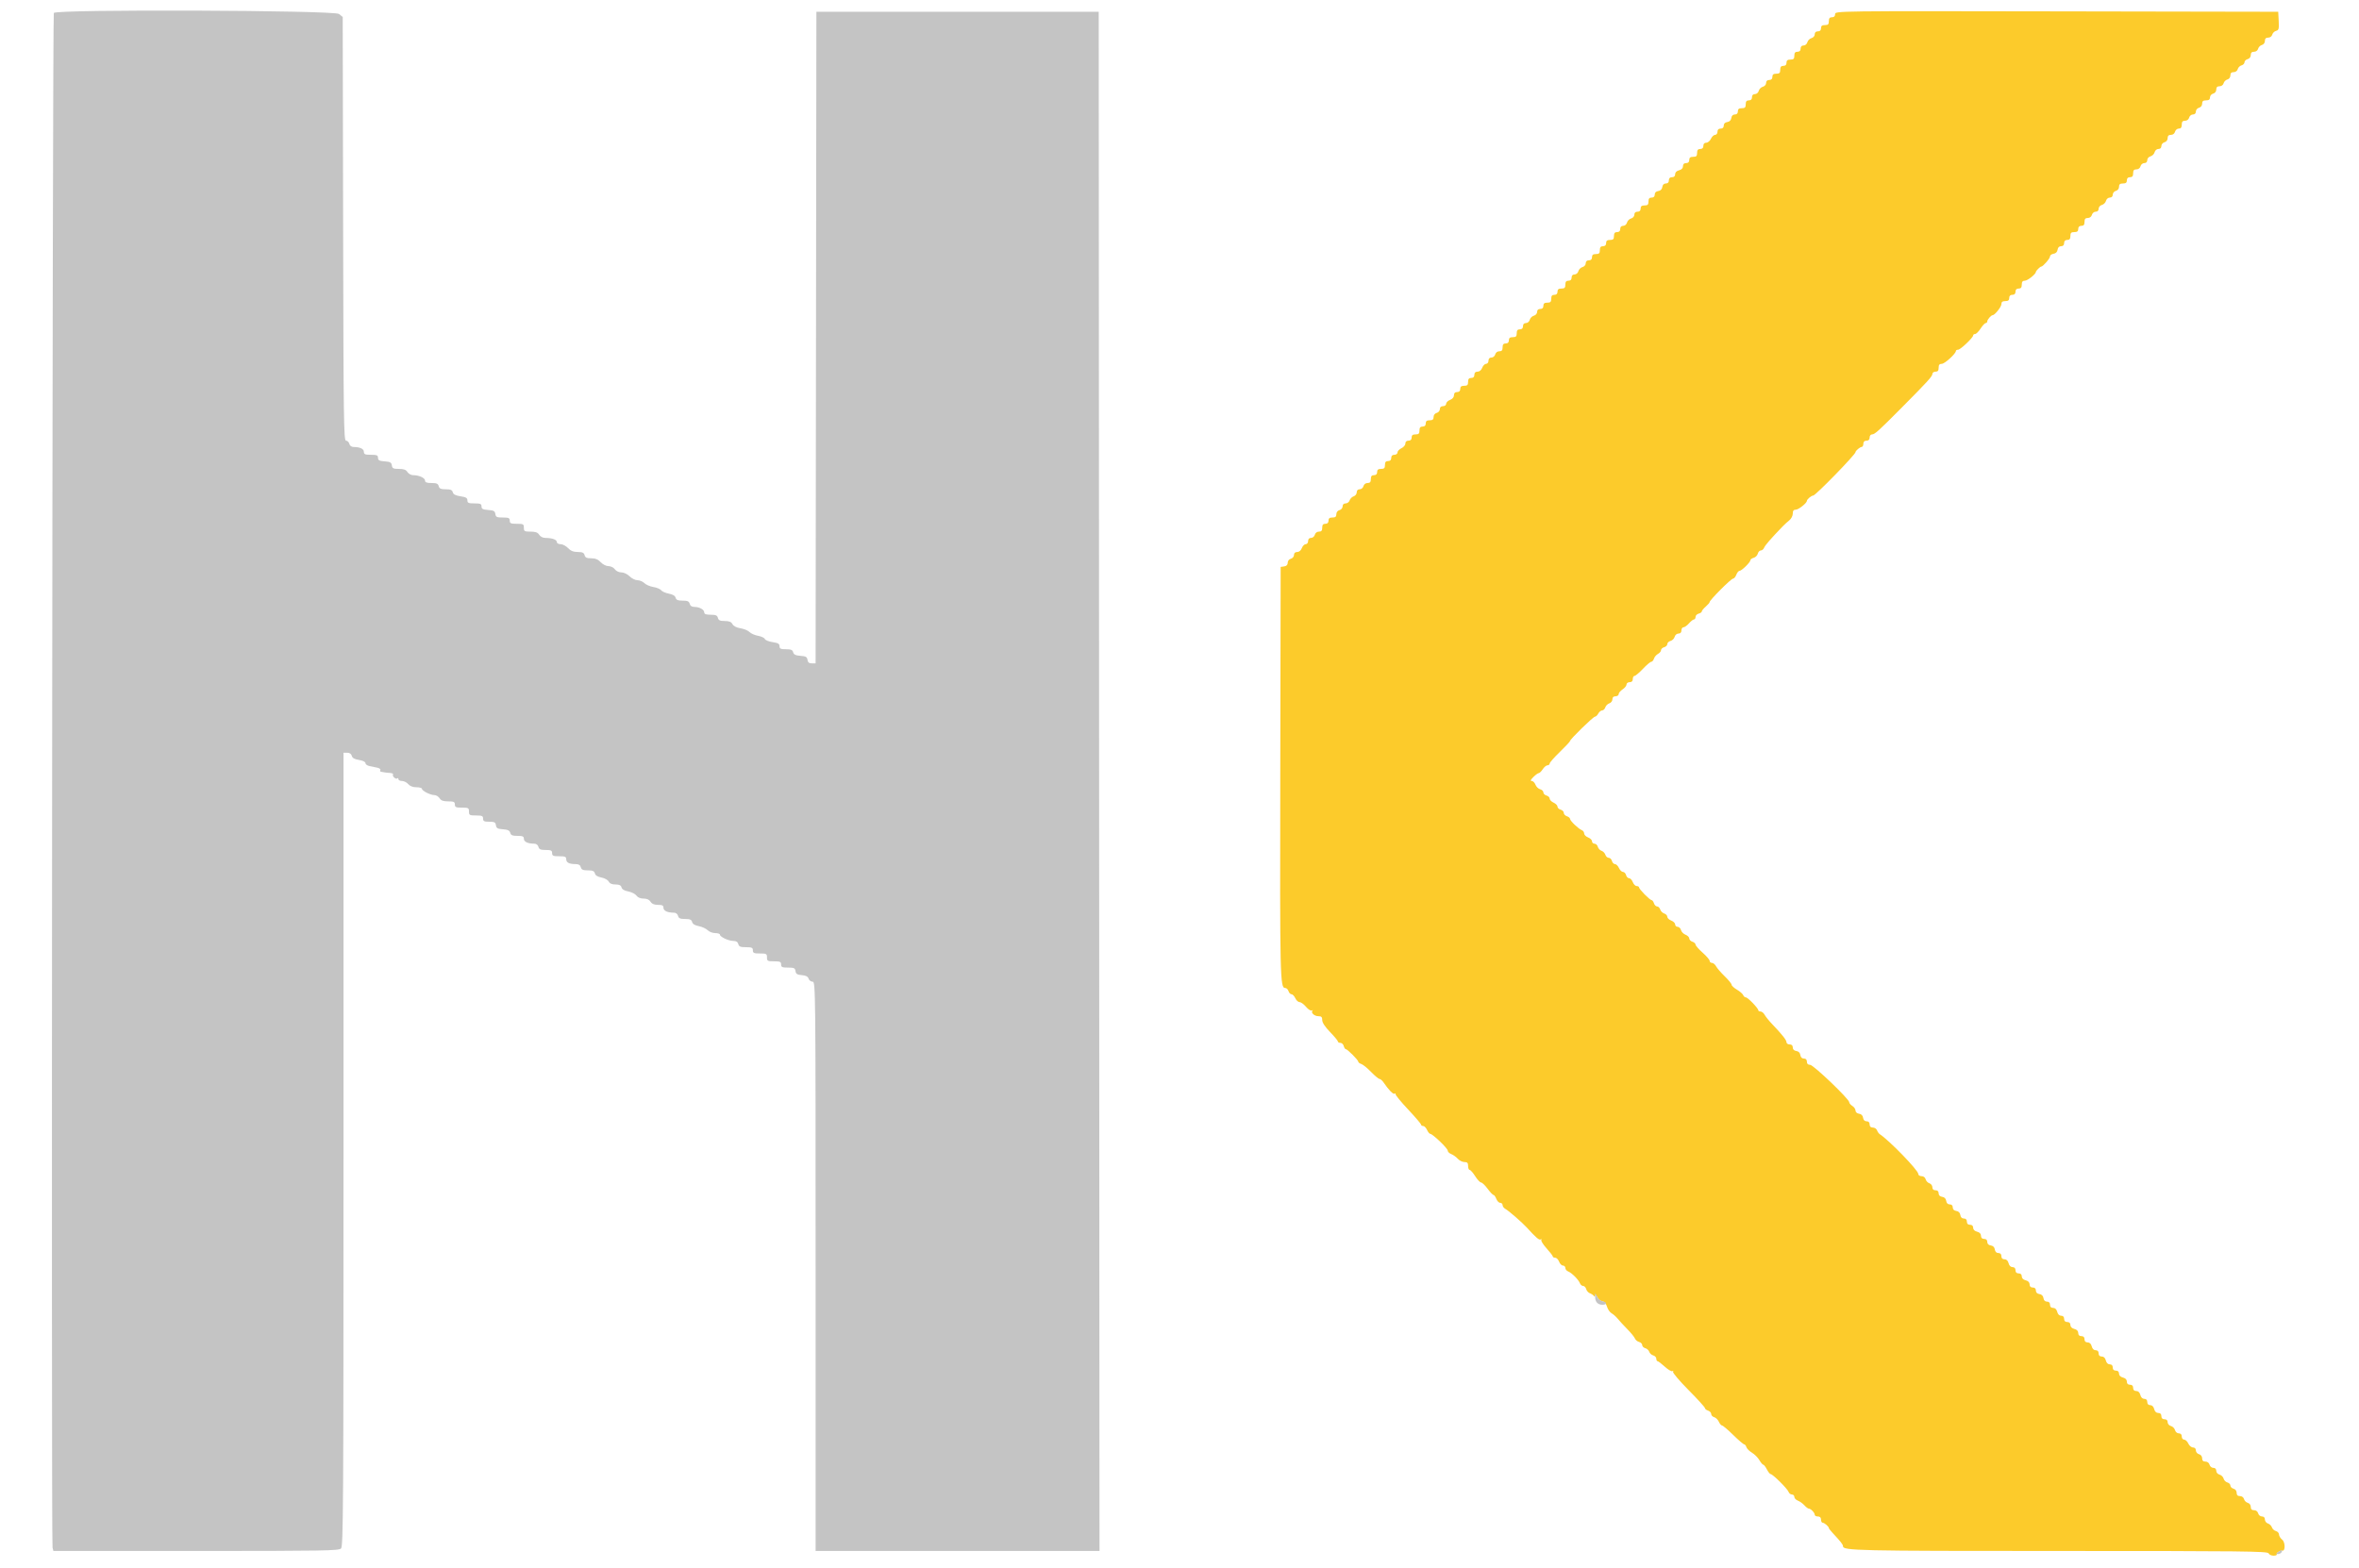
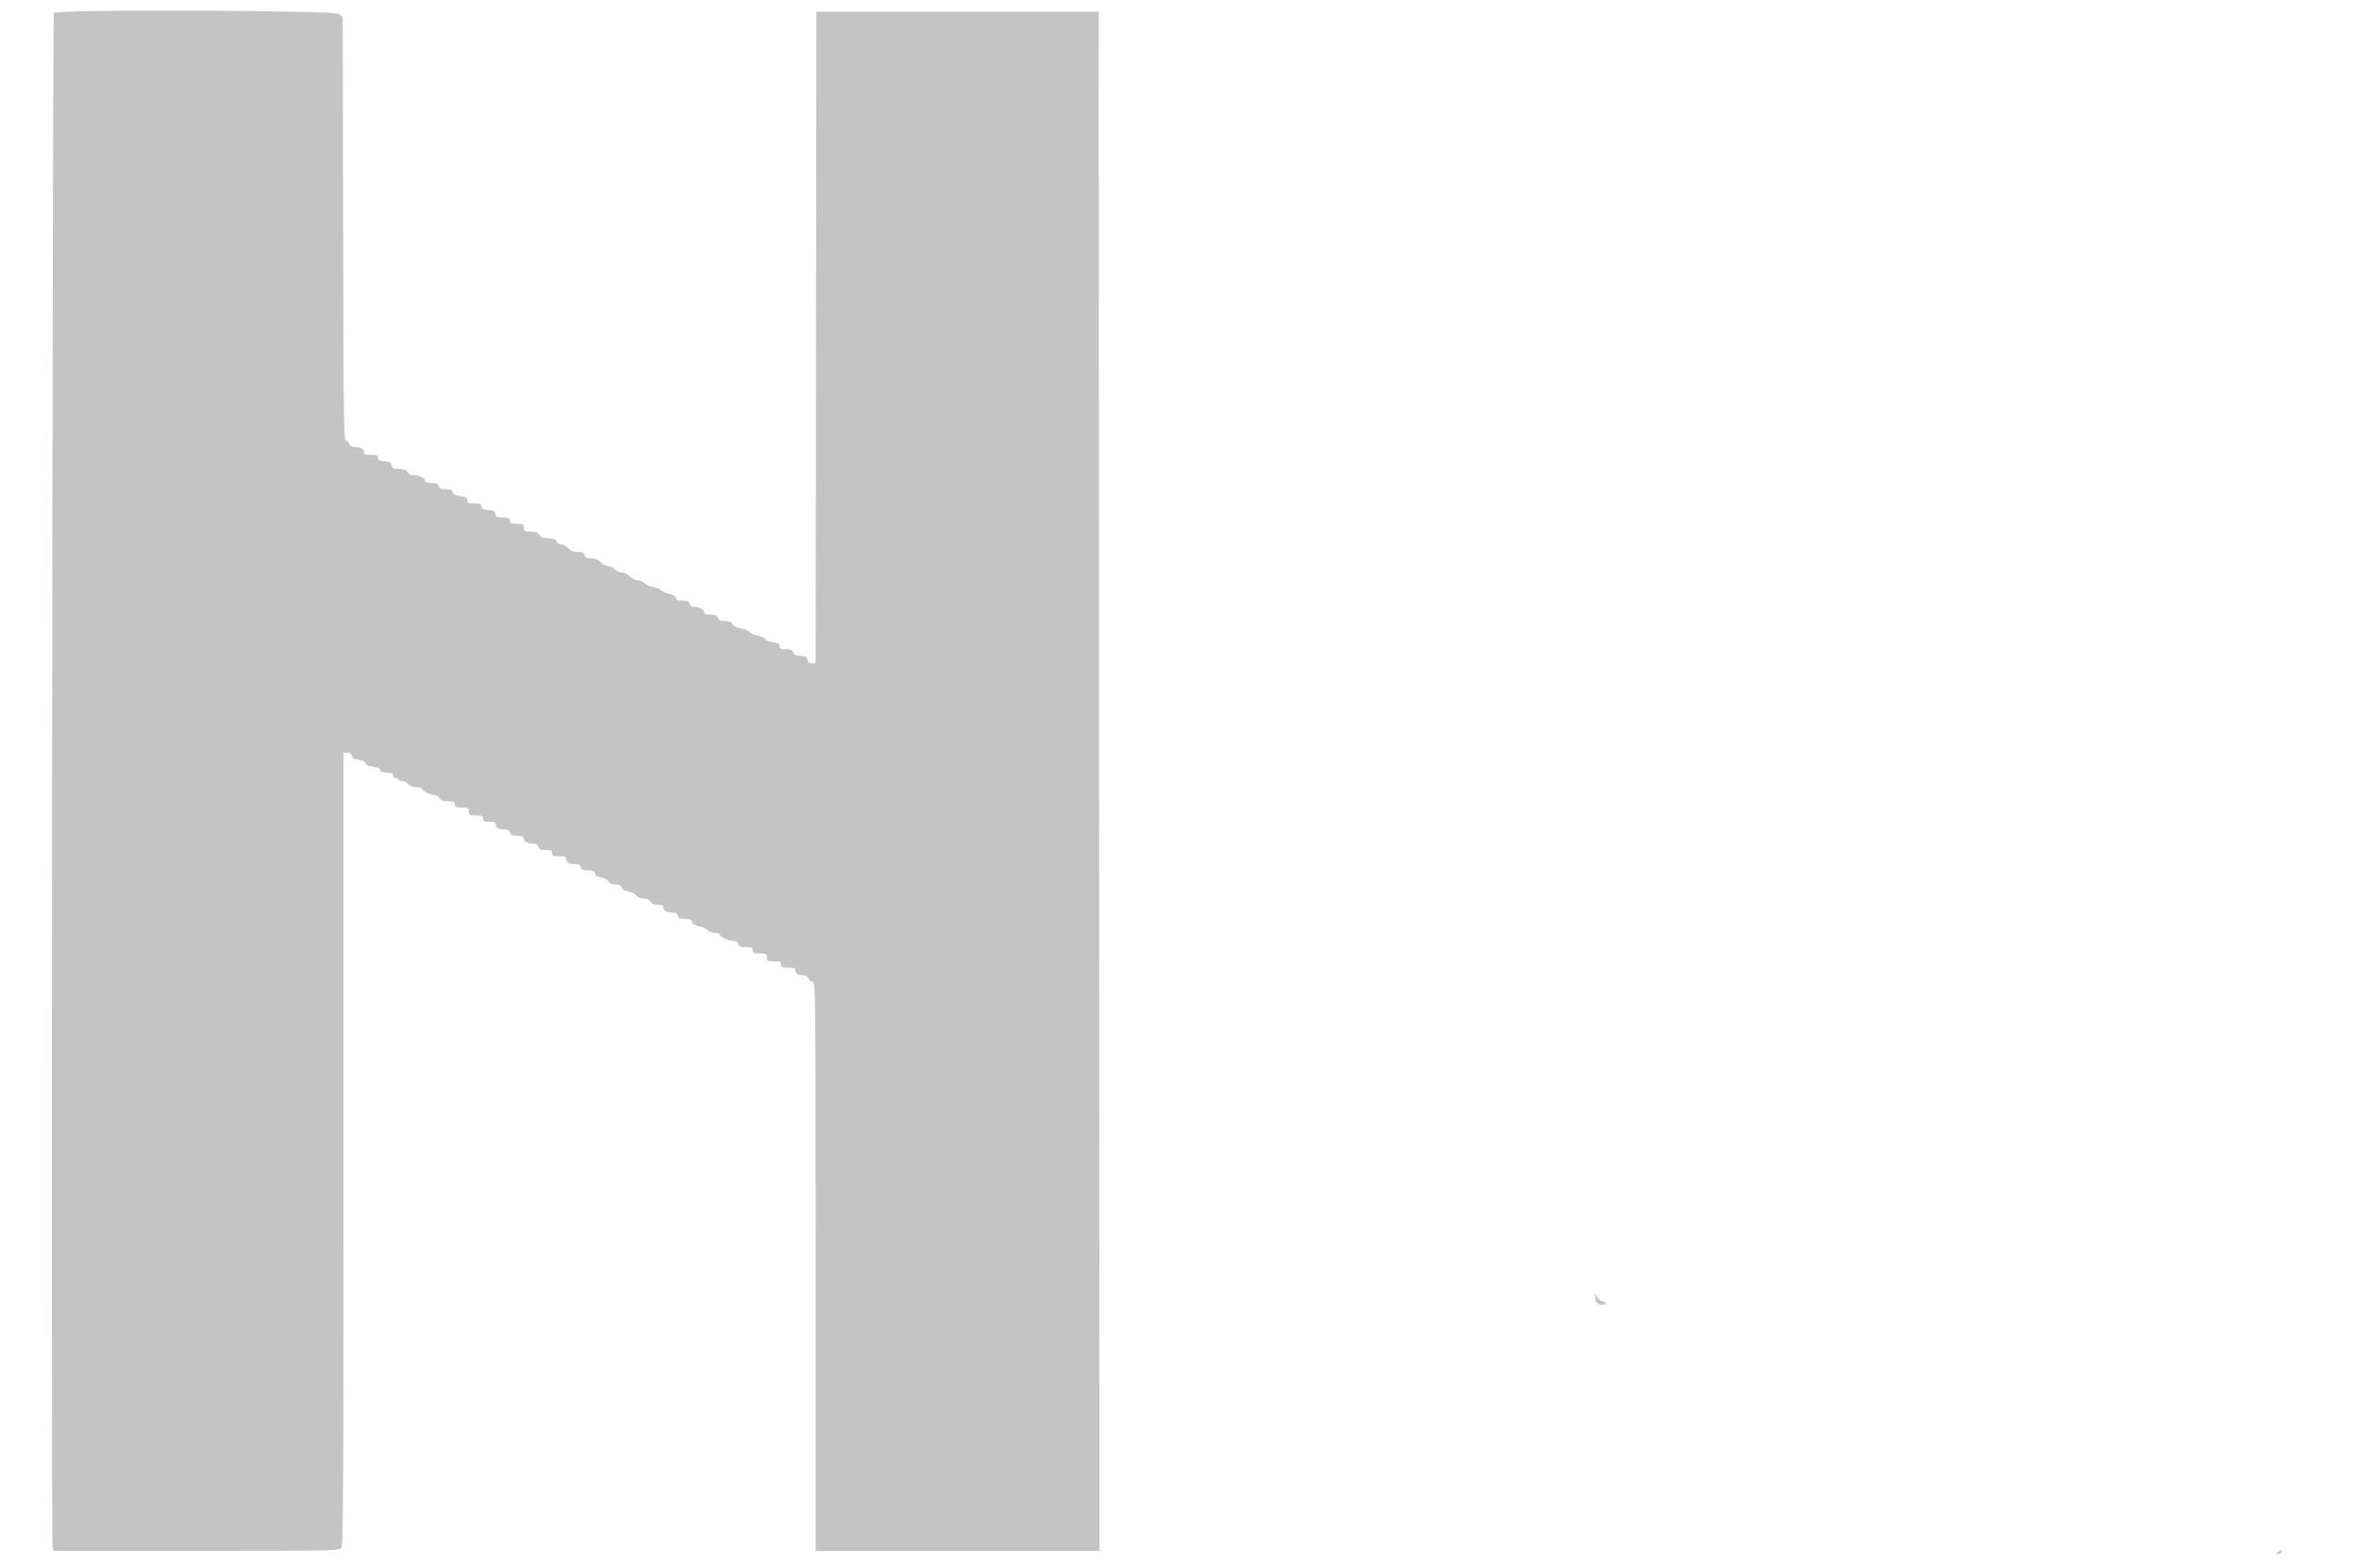
<svg xmlns="http://www.w3.org/2000/svg" id="svg" version="1.1" width="400" height="265.882" viewBox="0, 0, 400,265.882">
  <g id="svgg">
-     <path id="path0" d="M311.170 2.393 C 311.170 2.748,310.993 2.926,310.638 2.926 C 310.248 2.926,310.106 3.103,310.106 3.590 C 310.106 4.122,309.973 4.255,309.441 4.255 C 308.954 4.255,308.777 4.397,308.777 4.787 C 308.777 5.142,308.599 5.319,308.245 5.319 C 307.901 5.319,307.713 5.496,307.713 5.820 C 307.713 6.103,307.473 6.384,307.161 6.465 C 306.858 6.545,306.545 6.858,306.465 7.161 C 306.384 7.473,306.103 7.713,305.820 7.713 C 305.496 7.713,305.319 7.901,305.319 8.245 C 305.319 8.599,305.142 8.777,304.787 8.777 C 304.397 8.777,304.255 8.954,304.255 9.441 C 304.255 9.973,304.122 10.106,303.590 10.106 C 303.103 10.106,302.926 10.248,302.926 10.638 C 302.926 10.993,302.748 11.170,302.394 11.170 C 302.004 11.170,301.862 11.348,301.862 11.835 C 301.862 12.367,301.729 12.500,301.197 12.500 C 300.709 12.500,300.532 12.642,300.532 13.032 C 300.532 13.387,300.355 13.564,300.000 13.564 C 299.656 13.564,299.468 13.741,299.468 14.065 C 299.468 14.348,299.228 14.628,298.916 14.710 C 298.613 14.789,298.300 15.102,298.221 15.406 C 298.139 15.718,297.859 15.957,297.575 15.957 C 297.252 15.957,297.074 16.146,297.074 16.489 C 297.074 16.844,296.897 17.021,296.543 17.021 C 296.152 17.021,296.011 17.199,296.011 17.686 C 296.011 18.218,295.878 18.351,295.346 18.351 C 294.858 18.351,294.681 18.493,294.681 18.883 C 294.681 19.231,294.504 19.415,294.167 19.415 C 293.837 19.415,293.624 19.629,293.569 20.013 C 293.514 20.398,293.270 20.642,292.886 20.697 C 292.501 20.751,292.287 20.965,292.287 21.295 C 292.287 21.631,292.104 21.809,291.755 21.809 C 291.401 21.809,291.223 21.986,291.223 22.340 C 291.223 22.639,291.046 22.872,290.819 22.872 C 290.596 22.872,290.278 23.172,290.111 23.537 C 289.945 23.903,289.588 24.202,289.319 24.202 C 289.007 24.202,288.830 24.395,288.830 24.734 C 288.830 25.089,288.652 25.266,288.298 25.266 C 287.908 25.266,287.766 25.443,287.766 25.931 C 287.766 26.463,287.633 26.596,287.101 26.596 C 286.613 26.596,286.436 26.738,286.436 27.128 C 286.436 27.482,286.259 27.660,285.904 27.660 C 285.551 27.660,285.372 27.837,285.372 28.186 C 285.372 28.527,285.137 28.772,284.707 28.880 C 284.291 28.985,284.043 29.235,284.043 29.550 C 284.043 29.876,283.855 30.053,283.511 30.053 C 283.156 30.053,282.979 30.230,282.979 30.585 C 282.979 30.933,282.801 31.117,282.465 31.117 C 282.135 31.117,281.922 31.331,281.867 31.715 C 281.812 32.100,281.568 32.344,281.184 32.399 C 280.799 32.453,280.585 32.667,280.585 32.997 C 280.585 33.333,280.401 33.511,280.053 33.511 C 279.663 33.511,279.521 33.688,279.521 34.176 C 279.521 34.707,279.388 34.840,278.856 34.840 C 278.369 34.840,278.191 34.982,278.191 35.372 C 278.191 35.727,278.014 35.904,277.660 35.904 C 277.316 35.904,277.128 36.082,277.128 36.405 C 277.128 36.688,276.888 36.969,276.576 37.050 C 276.273 37.130,275.959 37.443,275.880 37.746 C 275.799 38.058,275.518 38.298,275.235 38.298 C 274.911 38.298,274.734 38.486,274.734 38.830 C 274.734 39.184,274.557 39.362,274.202 39.362 C 273.812 39.362,273.670 39.539,273.670 40.027 C 273.670 40.559,273.537 40.691,273.005 40.691 C 272.518 40.691,272.340 40.833,272.340 41.223 C 272.340 41.578,272.163 41.755,271.809 41.755 C 271.418 41.755,271.277 41.933,271.277 42.420 C 271.277 42.952,271.144 43.085,270.612 43.085 C 270.124 43.085,269.947 43.227,269.947 43.617 C 269.947 43.972,269.770 44.149,269.415 44.149 C 269.071 44.149,268.883 44.326,268.883 44.650 C 268.883 44.933,268.643 45.213,268.331 45.295 C 268.028 45.374,267.715 45.687,267.635 45.991 C 267.554 46.303,267.273 46.543,266.990 46.543 C 266.667 46.543,266.489 46.731,266.489 47.074 C 266.489 47.429,266.312 47.606,265.957 47.606 C 265.567 47.606,265.426 47.784,265.426 48.271 C 265.426 48.803,265.293 48.936,264.761 48.936 C 264.273 48.936,264.096 49.078,264.096 49.468 C 264.096 49.823,263.918 50.000,263.564 50.000 C 263.174 50.000,263.032 50.177,263.032 50.665 C 263.032 51.197,262.899 51.330,262.367 51.330 C 261.879 51.330,261.702 51.472,261.702 51.862 C 261.702 52.216,261.525 52.394,261.170 52.394 C 260.827 52.394,260.638 52.571,260.638 52.895 C 260.638 53.178,260.399 53.458,260.087 53.540 C 259.783 53.619,259.470 53.932,259.391 54.236 C 259.309 54.547,259.029 54.787,258.746 54.787 C 258.422 54.787,258.245 54.976,258.245 55.319 C 258.245 55.674,258.067 55.851,257.713 55.851 C 257.323 55.851,257.181 56.028,257.181 56.516 C 257.181 57.048,257.048 57.181,256.516 57.181 C 256.028 57.181,255.851 57.323,255.851 57.713 C 255.851 58.067,255.674 58.245,255.319 58.245 C 254.929 58.245,254.787 58.422,254.787 58.910 C 254.787 59.407,254.647 59.574,254.230 59.574 C 253.897 59.574,253.618 59.788,253.535 60.106 C 253.458 60.401,253.172 60.638,252.895 60.638 C 252.571 60.638,252.394 60.827,252.394 61.170 C 252.394 61.470,252.216 61.702,251.988 61.702 C 251.765 61.702,251.469 62.001,251.330 62.367 C 251.175 62.774,250.868 63.032,250.538 63.032 C 250.177 63.032,250.000 63.207,250.000 63.564 C 250.000 63.918,249.823 64.096,249.468 64.096 C 249.078 64.096,248.936 64.273,248.936 64.761 C 248.936 65.293,248.803 65.426,248.271 65.426 C 247.784 65.426,247.606 65.567,247.606 65.957 C 247.606 66.312,247.429 66.489,247.074 66.489 C 246.718 66.489,246.543 66.667,246.543 67.028 C 246.543 67.358,246.285 67.664,245.878 67.819 C 245.512 67.958,245.213 68.254,245.213 68.477 C 245.213 68.706,244.980 68.883,244.681 68.883 C 244.337 68.883,244.149 69.060,244.149 69.384 C 244.149 69.661,243.911 69.947,243.617 70.024 C 243.299 70.107,243.085 70.387,243.085 70.720 C 243.085 71.136,242.918 71.277,242.420 71.277 C 241.933 71.277,241.755 71.418,241.755 71.809 C 241.755 72.163,241.578 72.340,241.223 72.340 C 240.833 72.340,240.691 72.518,240.691 73.005 C 240.691 73.537,240.559 73.670,240.027 73.670 C 239.539 73.670,239.362 73.812,239.362 74.202 C 239.362 74.557,239.184 74.734,238.830 74.734 C 238.491 74.734,238.298 74.911,238.298 75.223 C 238.298 75.492,237.999 75.849,237.633 76.015 C 237.267 76.182,236.968 76.500,236.968 76.723 C 236.968 76.950,236.735 77.128,236.436 77.128 C 236.082 77.128,235.904 77.305,235.904 77.660 C 235.904 78.014,235.727 78.191,235.372 78.191 C 234.982 78.191,234.840 78.369,234.840 78.856 C 234.840 79.388,234.707 79.521,234.176 79.521 C 233.688 79.521,233.511 79.663,233.511 80.053 C 233.511 80.408,233.333 80.585,232.979 80.585 C 232.589 80.585,232.447 80.762,232.447 81.250 C 232.447 81.747,232.307 81.915,231.890 81.915 C 231.557 81.915,231.277 82.129,231.194 82.447 C 231.117 82.741,230.831 82.979,230.554 82.979 C 230.236 82.979,230.053 83.167,230.053 83.493 C 230.053 83.775,229.820 84.081,229.535 84.171 C 229.250 84.262,228.943 84.569,228.852 84.854 C 228.762 85.139,228.456 85.372,228.174 85.372 C 227.847 85.372,227.660 85.555,227.660 85.873 C 227.660 86.150,227.422 86.436,227.128 86.513 C 226.809 86.596,226.596 86.876,226.596 87.209 C 226.596 87.626,226.428 87.766,225.931 87.766 C 225.443 87.766,225.266 87.908,225.266 88.298 C 225.266 88.652,225.089 88.830,224.734 88.830 C 224.344 88.830,224.202 89.007,224.202 89.495 C 224.202 89.992,224.062 90.160,223.645 90.160 C 223.312 90.160,223.033 90.373,222.949 90.691 C 222.872 90.986,222.587 91.223,222.309 91.223 C 221.986 91.223,221.809 91.412,221.809 91.755 C 221.809 92.055,221.631 92.287,221.403 92.287 C 221.180 92.287,220.884 92.586,220.745 92.952 C 220.590 93.359,220.283 93.617,219.953 93.617 C 219.603 93.617,219.415 93.792,219.415 94.118 C 219.415 94.395,219.177 94.681,218.883 94.758 C 218.572 94.839,218.351 95.121,218.351 95.435 C 218.351 95.791,218.148 96.002,217.753 96.059 L 217.154 96.144 217.087 131.164 C 217.019 166.158,217.052 167.553,217.928 167.553 C 218.141 167.553,218.391 167.793,218.484 168.085 C 218.577 168.378,218.805 168.617,218.991 168.617 C 219.177 168.617,219.466 168.916,219.632 169.282 C 219.799 169.648,220.125 169.947,220.357 169.947 C 220.589 169.947,221.081 170.306,221.451 170.745 C 221.823 171.188,222.260 171.465,222.431 171.368 C 222.601 171.271,222.651 171.289,222.542 171.409 C 222.229 171.754,222.876 172.340,223.570 172.340 C 224.065 172.340,224.202 172.483,224.202 172.997 C 224.202 173.424,224.666 174.132,225.532 175.026 C 226.263 175.781,226.862 176.502,226.862 176.630 C 226.862 176.757,227.052 176.862,227.286 176.862 C 227.519 176.862,227.772 177.101,227.848 177.394 C 227.925 177.686,228.081 177.926,228.196 177.926 C 228.475 177.926,230.319 179.781,230.319 180.062 C 230.319 180.184,230.548 180.356,230.828 180.445 C 231.108 180.534,231.854 181.140,232.486 181.792 C 233.118 182.445,233.761 182.979,233.913 182.979 C 234.066 182.979,234.367 183.235,234.582 183.548 C 235.482 184.856,236.234 185.630,236.467 185.486 C 236.604 185.402,236.682 185.443,236.642 185.577 C 236.602 185.711,237.557 186.870,238.763 188.154 C 239.970 189.437,240.957 190.593,240.957 190.722 C 240.957 190.852,241.118 190.957,241.314 190.957 C 241.510 190.957,241.806 191.257,241.973 191.622 C 242.140 191.988,242.382 192.287,242.511 192.287 C 242.911 192.287,245.479 194.746,245.479 195.129 C 245.479 195.329,245.748 195.595,246.077 195.721 C 246.406 195.847,246.904 196.203,247.182 196.512 C 247.461 196.821,247.969 197.074,248.312 197.074 C 248.800 197.074,248.936 197.219,248.936 197.739 C 248.936 198.105,249.054 198.404,249.199 198.404 C 249.343 198.404,249.764 198.883,250.133 199.468 C 250.502 200.053,250.953 200.535,251.134 200.538 C 251.315 200.542,251.815 201.020,252.245 201.602 C 252.675 202.184,253.127 202.660,253.249 202.660 C 253.371 202.660,253.584 202.959,253.723 203.324 C 253.862 203.690,254.159 203.989,254.382 203.989 C 254.605 203.989,254.787 204.165,254.787 204.379 C 254.787 204.593,254.997 204.881,255.253 205.019 C 255.801 205.313,258.107 207.318,258.893 208.183 C 260.454 209.900,260.984 210.355,261.238 210.197 C 261.392 210.102,261.445 210.143,261.355 210.288 C 261.266 210.433,261.666 211.075,262.245 211.714 C 262.824 212.354,263.298 212.972,263.298 213.088 C 263.298 213.203,263.480 213.298,263.703 213.298 C 263.926 213.298,264.223 213.597,264.362 213.963 C 264.501 214.328,264.797 214.628,265.020 214.628 C 265.243 214.628,265.426 214.811,265.426 215.035 C 265.426 215.259,265.635 215.521,265.891 215.618 C 266.491 215.844,267.666 217.020,267.893 217.620 C 267.989 217.876,268.238 218.085,268.445 218.085 C 268.652 218.085,268.883 218.324,268.960 218.616 C 269.036 218.907,269.319 219.228,269.589 219.328 C 269.859 219.427,270.168 219.637,270.275 219.794 C 270.399 219.975,270.474 219.933,270.479 219.681 C 270.483 219.459,270.635 219.577,270.822 219.947 C 271.006 220.313,271.400 220.647,271.697 220.690 C 272.037 220.739,272.330 221.075,272.488 221.598 C 272.626 222.055,272.974 222.558,273.261 222.717 C 273.547 222.875,274.026 223.303,274.324 223.667 C 274.623 224.031,275.359 224.829,275.961 225.441 C 276.562 226.052,277.131 226.753,277.225 226.998 C 277.319 227.243,277.635 227.507,277.927 227.583 C 278.219 227.659,278.457 227.898,278.457 228.114 C 278.457 228.330,278.693 228.569,278.981 228.644 C 279.268 228.719,279.571 228.994,279.654 229.255 C 279.737 229.516,280.040 229.791,280.328 229.867 C 280.616 229.942,280.851 230.194,280.851 230.427 C 280.851 230.660,280.947 230.851,281.065 230.851 C 281.183 230.851,281.735 231.269,282.292 231.779 C 282.849 232.289,283.430 232.630,283.582 232.536 C 283.734 232.442,283.782 232.489,283.688 232.641 C 283.594 232.793,284.772 234.184,286.306 235.731 C 287.841 237.278,289.096 238.660,289.096 238.802 C 289.096 238.944,289.335 239.136,289.628 239.229 C 289.920 239.322,290.160 239.580,290.160 239.803 C 290.160 240.027,290.384 240.268,290.659 240.340 C 290.934 240.412,291.290 240.760,291.451 241.113 C 291.612 241.466,291.859 241.755,292.001 241.755 C 292.142 241.755,292.989 242.473,293.883 243.351 C 294.777 244.229,295.614 244.947,295.742 244.947 C 295.870 244.947,296.043 245.160,296.125 245.421 C 296.208 245.682,296.631 246.105,297.065 246.361 C 297.498 246.618,298.063 247.182,298.319 247.616 C 298.575 248.049,298.876 248.404,298.987 248.404 C 299.098 248.404,299.374 248.763,299.601 249.202 C 299.828 249.641,300.119 250.000,300.248 250.000 C 300.592 250.000,303.061 252.448,303.266 252.992 C 303.362 253.248,303.624 253.457,303.848 253.457 C 304.072 253.457,304.255 253.640,304.255 253.863 C 304.255 254.086,304.525 254.371,304.854 254.497 C 305.183 254.623,305.680 254.979,305.959 255.289 C 306.237 255.598,306.575 255.851,306.709 255.851 C 307.044 255.851,307.713 256.547,307.713 256.896 C 307.713 257.053,307.952 257.181,308.245 257.181 C 308.599 257.181,308.777 257.358,308.777 257.713 C 308.777 258.005,308.905 258.245,309.062 258.245 C 309.353 258.245,310.106 258.893,310.106 259.144 C 310.106 259.221,310.376 259.574,310.705 259.928 C 312.149 261.483,312.500 261.928,312.500 262.212 C 312.500 262.983,314.674 263.032,349.191 263.032 C 380.347 263.032,384.536 263.079,384.671 263.431 C 384.755 263.650,385.134 263.830,385.513 263.830 C 385.892 263.830,386.135 263.723,386.054 263.592 C 385.916 263.368,386.633 262.908,387.008 262.981 C 387.524 263.080,387.508 261.554,386.988 261.133 C 386.685 260.887,386.436 260.485,386.436 260.238 C 386.436 259.992,386.201 259.729,385.913 259.654 C 385.625 259.579,385.320 259.297,385.235 259.027 C 385.149 258.758,384.846 258.464,384.561 258.373 C 384.276 258.283,384.043 257.978,384.043 257.695 C 384.043 257.369,383.859 257.181,383.542 257.181 C 383.264 257.181,382.979 256.943,382.902 256.649 C 382.818 256.331,382.539 256.117,382.206 256.117 C 381.818 256.117,381.649 255.948,381.649 255.560 C 381.649 255.236,381.437 254.948,381.142 254.871 C 380.863 254.798,380.575 254.510,380.502 254.231 C 380.424 253.935,380.136 253.723,379.812 253.723 C 379.424 253.723,379.255 253.554,379.255 253.167 C 379.255 252.833,379.042 252.554,378.723 252.471 C 378.431 252.394,378.191 252.155,378.191 251.939 C 378.191 251.723,377.963 251.486,377.684 251.413 C 377.405 251.340,377.115 251.043,377.039 250.754 C 376.963 250.464,376.653 250.162,376.350 250.082 C 376.038 250.001,375.798 249.720,375.798 249.437 C 375.798 249.124,375.610 248.936,375.297 248.936 C 375.020 248.936,374.734 248.699,374.657 248.404 C 374.574 248.086,374.294 247.872,373.961 247.872 C 373.573 247.872,373.404 247.703,373.404 247.316 C 373.404 246.982,373.191 246.703,372.872 246.620 C 372.578 246.543,372.340 246.257,372.340 245.980 C 372.340 245.671,372.153 245.479,371.851 245.479 C 371.582 245.479,371.226 245.180,371.059 244.814 C 370.892 244.448,370.574 244.149,370.351 244.149 C 370.124 244.149,369.947 243.916,369.947 243.617 C 369.947 243.273,369.770 243.085,369.446 243.085 C 369.163 243.085,368.882 242.845,368.801 242.533 C 368.721 242.230,368.408 241.917,368.105 241.838 C 367.793 241.756,367.553 241.476,367.553 241.192 C 367.553 240.869,367.365 240.691,367.021 240.691 C 366.667 240.691,366.489 240.514,366.489 240.160 C 366.489 239.807,366.312 239.628,365.963 239.628 C 365.622 239.628,365.377 239.392,365.269 238.963 C 365.164 238.547,364.914 238.298,364.599 238.298 C 364.273 238.298,364.096 238.110,364.096 237.766 C 364.096 237.422,363.918 237.234,363.593 237.234 C 363.278 237.234,363.027 236.985,362.923 236.569 C 362.815 236.140,362.569 235.904,362.229 235.904 C 361.879 235.904,361.702 235.725,361.702 235.372 C 361.702 235.018,361.525 234.840,361.170 234.840 C 360.817 234.840,360.638 234.663,360.638 234.314 C 360.638 233.973,360.403 233.728,359.973 233.620 C 359.557 233.515,359.309 233.265,359.309 232.950 C 359.309 232.624,359.121 232.447,358.777 232.447 C 358.422 232.447,358.245 232.270,358.245 231.915 C 358.245 231.570,358.067 231.383,357.742 231.383 C 357.427 231.383,357.176 231.134,357.072 230.718 C 356.964 230.289,356.718 230.053,356.378 230.053 C 356.028 230.053,355.851 229.874,355.851 229.521 C 355.851 229.177,355.674 228.989,355.348 228.989 C 355.033 228.989,354.782 228.741,354.678 228.324 C 354.570 227.895,354.324 227.660,353.984 227.660 C 353.635 227.660,353.457 227.481,353.457 227.128 C 353.457 226.773,353.280 226.596,352.926 226.596 C 352.573 226.596,352.394 226.418,352.394 226.069 C 352.394 225.729,352.158 225.483,351.729 225.375 C 351.313 225.271,351.064 225.020,351.064 224.705 C 351.064 224.379,350.876 224.202,350.532 224.202 C 350.177 224.202,350.000 224.025,350.000 223.670 C 350.000 223.326,349.823 223.138,349.497 223.138 C 349.182 223.138,348.931 222.889,348.827 222.473 C 348.719 222.044,348.473 221.809,348.133 221.809 C 347.784 221.809,347.606 221.630,347.606 221.277 C 347.606 220.928,347.429 220.745,347.093 220.745 C 346.763 220.745,346.549 220.531,346.495 220.146 C 346.440 219.762,346.196 219.518,345.811 219.463 C 345.427 219.408,345.213 219.194,345.213 218.864 C 345.213 218.528,345.029 218.351,344.681 218.351 C 344.328 218.351,344.149 218.174,344.149 217.824 C 344.149 217.484,343.913 217.238,343.484 217.130 C 343.068 217.026,342.819 216.775,342.819 216.461 C 342.819 216.135,342.632 215.957,342.287 215.957 C 341.933 215.957,341.755 215.780,341.755 215.426 C 341.755 215.081,341.578 214.894,341.252 214.894 C 340.937 214.894,340.687 214.645,340.582 214.229 C 340.475 213.799,340.229 213.564,339.889 213.564 C 339.539 213.564,339.362 213.385,339.362 213.032 C 339.362 212.684,339.184 212.500,338.848 212.500 C 338.518 212.500,338.304 212.286,338.250 211.902 C 338.195 211.517,337.951 211.273,337.566 211.218 C 337.182 211.164,336.968 210.950,336.968 210.620 C 336.968 210.284,336.784 210.106,336.436 210.106 C 336.083 210.106,335.904 209.929,335.904 209.580 C 335.904 209.239,335.669 208.994,335.239 208.886 C 334.823 208.781,334.574 208.531,334.574 208.216 C 334.574 207.890,334.387 207.713,334.043 207.713 C 333.688 207.713,333.511 207.535,333.511 207.181 C 333.511 206.833,333.333 206.649,332.997 206.649 C 332.667 206.649,332.453 206.435,332.399 206.051 C 332.344 205.666,332.100 205.422,331.715 205.367 C 331.331 205.313,331.117 205.099,331.117 204.769 C 331.117 204.439,330.934 204.255,330.604 204.255 C 330.274 204.255,330.060 204.041,330.005 203.657 C 329.951 203.272,329.706 203.028,329.322 202.974 C 328.937 202.919,328.723 202.705,328.723 202.375 C 328.723 202.039,328.540 201.862,328.191 201.862 C 327.843 201.862,327.660 201.684,327.660 201.348 C 327.660 201.065,327.433 200.762,327.156 200.674 C 326.880 200.586,326.592 200.279,326.516 199.991 C 326.435 199.681,326.153 199.468,325.823 199.468 C 325.513 199.468,325.266 199.297,325.266 199.082 C 325.266 198.466,320.351 193.396,318.731 192.340 C 318.574 192.238,318.368 191.945,318.274 191.689 C 318.179 191.433,317.859 191.223,317.562 191.223 C 317.199 191.223,317.021 191.049,317.021 190.691 C 317.021 190.343,316.844 190.160,316.508 190.160 C 316.178 190.160,315.964 189.946,315.909 189.561 C 315.855 189.177,315.611 188.932,315.226 188.878 C 314.875 188.828,314.628 188.607,314.628 188.343 C 314.628 188.096,314.388 187.744,314.096 187.562 C 313.803 187.379,313.564 187.097,313.564 186.935 C 313.564 186.392,307.491 180.585,306.923 180.585 C 306.560 180.585,306.383 180.411,306.383 180.053 C 306.383 179.705,306.206 179.521,305.870 179.521 C 305.540 179.521,305.326 179.307,305.271 178.923 C 305.217 178.538,304.972 178.294,304.588 178.239 C 304.203 178.185,303.989 177.971,303.989 177.641 C 303.989 177.305,303.806 177.128,303.457 177.128 C 303.165 177.128,302.926 176.963,302.926 176.762 C 302.926 176.387,302.205 175.474,300.486 173.671 C 299.948 173.108,299.375 172.398,299.213 172.095 C 299.050 171.791,298.742 171.543,298.528 171.543 C 298.314 171.543,298.138 171.446,298.138 171.329 C 298.138 170.983,296.366 169.149,296.033 169.149 C 295.865 169.149,295.661 168.975,295.580 168.762 C 295.498 168.550,295.023 168.135,294.524 167.840 C 294.025 167.546,293.617 167.171,293.617 167.007 C 293.617 166.842,293.092 166.198,292.451 165.574 C 291.809 164.951,291.147 164.184,290.979 163.869 C 290.810 163.555,290.497 163.298,290.283 163.298 C 290.069 163.298,289.894 163.144,289.894 162.957 C 289.894 162.769,289.356 162.141,288.699 161.561 C 288.042 160.980,287.503 160.364,287.502 160.191 C 287.501 160.018,287.261 159.800,286.968 159.707 C 286.676 159.615,286.436 159.364,286.436 159.151 C 286.436 158.938,286.153 158.656,285.808 158.524 C 285.462 158.393,285.114 158.037,285.035 157.733 C 284.955 157.429,284.699 157.181,284.466 157.181 C 284.233 157.181,284.043 156.998,284.043 156.775 C 284.043 156.552,283.743 156.256,283.378 156.117 C 283.012 155.978,282.713 155.690,282.713 155.477 C 282.713 155.263,282.480 155.015,282.194 154.925 C 281.909 154.834,281.602 154.527,281.512 154.242 C 281.421 153.957,281.184 153.723,280.984 153.723 C 280.784 153.723,280.545 153.484,280.452 153.191 C 280.359 152.899,280.184 152.660,280.062 152.660 C 279.763 152.660,277.926 150.807,277.926 150.505 C 277.926 150.374,277.743 150.266,277.520 150.266 C 277.297 150.266,277.001 149.967,276.862 149.601 C 276.723 149.235,276.440 148.936,276.234 148.936 C 276.028 148.936,275.797 148.697,275.721 148.404 C 275.644 148.112,275.410 147.872,275.201 147.872 C 274.991 147.872,274.683 147.573,274.516 147.207 C 274.350 146.842,274.045 146.543,273.840 146.543 C 273.634 146.543,273.404 146.303,273.327 146.011 C 273.251 145.718,273.005 145.479,272.782 145.479 C 272.559 145.479,272.302 145.245,272.212 144.960 C 272.121 144.675,271.827 144.372,271.558 144.287 C 271.288 144.201,271.007 143.896,270.931 143.608 C 270.856 143.321,270.604 143.085,270.371 143.085 C 270.138 143.085,269.947 142.903,269.947 142.680 C 269.947 142.457,269.648 142.160,269.282 142.021 C 268.916 141.882,268.617 141.582,268.617 141.355 C 268.617 141.127,268.436 140.871,268.214 140.786 C 267.645 140.568,266.223 139.202,266.223 138.874 C 266.223 138.723,265.984 138.524,265.691 138.431 C 265.399 138.338,265.160 138.079,265.160 137.856 C 265.160 137.633,264.920 137.388,264.628 137.311 C 264.335 137.235,264.096 137.004,264.096 136.798 C 264.096 136.593,263.797 136.288,263.431 136.122 C 263.065 135.955,262.766 135.647,262.766 135.438 C 262.766 135.228,262.527 134.994,262.234 134.917 C 261.941 134.841,261.702 134.602,261.702 134.386 C 261.702 134.170,261.454 133.928,261.150 133.848 C 260.846 133.769,260.490 133.421,260.359 133.075 C 260.227 132.730,259.943 132.447,259.726 132.447 C 259.451 132.447,259.533 132.246,259.998 131.782 C 260.363 131.416,260.774 131.117,260.910 131.117 C 261.046 131.117,261.354 130.818,261.594 130.452 C 261.833 130.086,262.195 129.787,262.398 129.787 C 262.600 129.787,262.766 129.652,262.766 129.487 C 262.766 129.322,263.544 128.436,264.495 127.517 C 265.445 126.598,266.223 125.766,266.223 125.668 C 266.223 125.374,270.147 121.543,270.448 121.543 C 270.601 121.543,270.854 121.303,271.011 121.011 C 271.167 120.718,271.463 120.479,271.667 120.479 C 271.871 120.479,272.113 120.245,272.203 119.960 C 272.294 119.675,272.601 119.368,272.886 119.278 C 273.171 119.187,273.404 118.882,273.404 118.599 C 273.404 118.262,273.588 118.085,273.936 118.085 C 274.229 118.085,274.468 117.919,274.468 117.717 C 274.468 117.514,274.767 117.152,275.133 116.913 C 275.499 116.673,275.798 116.300,275.798 116.084 C 275.798 115.868,276.037 115.691,276.330 115.691 C 276.684 115.691,276.862 115.514,276.862 115.160 C 276.862 114.867,276.993 114.628,277.154 114.628 C 277.315 114.628,277.955 114.089,278.577 113.431 C 279.199 112.773,279.837 112.234,279.995 112.234 C 280.154 112.234,280.359 111.995,280.452 111.702 C 280.545 111.409,280.852 111.046,281.135 110.895 C 281.418 110.743,281.649 110.458,281.649 110.261 C 281.649 110.064,281.888 109.840,282.181 109.763 C 282.473 109.687,282.713 109.447,282.713 109.231 C 282.713 109.015,282.961 108.774,283.264 108.694 C 283.568 108.615,283.881 108.302,283.960 107.998 C 284.042 107.687,284.322 107.447,284.605 107.447 C 284.929 107.447,285.106 107.259,285.106 106.915 C 285.106 106.622,285.264 106.383,285.457 106.383 C 285.650 106.383,286.068 106.084,286.386 105.718 C 286.704 105.352,287.085 105.053,287.232 105.053 C 287.380 105.053,287.500 104.862,287.500 104.629 C 287.500 104.396,287.739 104.143,288.032 104.066 C 288.324 103.990,288.564 103.821,288.564 103.691 C 288.564 103.560,288.863 103.194,289.229 102.876 C 289.594 102.558,289.894 102.211,289.894 102.104 C 289.894 101.772,293.517 98.138,293.848 98.138 C 294.021 98.138,294.276 97.839,294.415 97.473 C 294.554 97.108,294.800 96.809,294.961 96.809 C 295.321 96.809,296.809 95.351,296.809 94.998 C 296.809 94.858,297.057 94.678,297.360 94.599 C 297.664 94.519,297.977 94.206,298.056 93.903 C 298.135 93.599,298.370 93.351,298.577 93.351 C 298.784 93.351,299.033 93.142,299.131 92.886 C 299.287 92.480,300.316 91.298,302.281 89.267 C 302.584 88.954,303.093 88.489,303.411 88.234 C 303.729 87.979,303.989 87.471,303.989 87.104 C 303.989 86.619,304.131 86.436,304.509 86.436 C 304.969 86.436,306.383 85.309,306.383 84.942 C 306.383 84.682,307.141 84.043,307.450 84.043 C 307.846 84.043,314.628 77.083,314.628 76.676 C 314.628 76.442,315.394 75.798,315.672 75.798 C 315.829 75.798,315.957 75.559,315.957 75.266 C 315.957 74.911,316.135 74.734,316.489 74.734 C 316.844 74.734,317.021 74.557,317.021 74.202 C 317.021 73.902,317.199 73.670,317.428 73.670 C 317.887 73.670,318.531 73.090,322.402 69.191 C 326.870 64.691,327.660 63.824,327.660 63.418 C 327.660 63.206,327.899 63.032,328.191 63.032 C 328.582 63.032,328.723 62.855,328.723 62.367 C 328.723 61.879,328.865 61.702,329.256 61.702 C 329.757 61.702,331.649 59.976,331.649 59.519 C 331.649 59.403,331.814 59.309,332.017 59.309 C 332.418 59.309,334.574 57.264,334.574 56.884 C 334.574 56.755,334.724 56.647,334.907 56.646 C 335.090 56.644,335.510 56.225,335.840 55.715 C 336.171 55.205,336.560 54.787,336.705 54.787 C 336.850 54.787,336.968 54.659,336.968 54.502 C 336.968 54.210,337.616 53.457,337.868 53.457 C 338.234 53.457,339.362 52.043,339.362 51.584 C 339.362 51.206,339.544 51.064,340.027 51.064 C 340.514 51.064,340.691 50.922,340.691 50.532 C 340.691 50.177,340.869 50.000,341.223 50.000 C 341.578 50.000,341.755 49.823,341.755 49.468 C 341.755 49.113,341.933 48.936,342.287 48.936 C 342.677 48.936,342.819 48.759,342.819 48.271 C 342.819 47.789,342.962 47.606,343.339 47.606 C 343.799 47.606,345.213 46.479,345.213 46.113 C 345.213 45.931,345.931 45.213,346.113 45.213 C 346.414 45.213,347.606 43.838,347.606 43.490 C 347.606 43.288,347.876 43.084,348.205 43.037 C 348.589 42.982,348.834 42.738,348.888 42.354 C 348.943 41.969,349.157 41.755,349.487 41.755 C 349.823 41.755,350.000 41.572,350.000 41.223 C 350.000 40.869,350.177 40.691,350.532 40.691 C 350.922 40.691,351.064 40.514,351.064 40.027 C 351.064 39.495,351.197 39.362,351.729 39.362 C 352.216 39.362,352.394 39.220,352.394 38.830 C 352.394 38.475,352.571 38.298,352.926 38.298 C 353.316 38.298,353.457 38.121,353.457 37.633 C 353.457 37.135,353.598 36.968,354.014 36.968 C 354.347 36.968,354.627 36.754,354.710 36.436 C 354.787 36.142,355.073 35.904,355.350 35.904 C 355.663 35.904,355.851 35.717,355.851 35.403 C 355.851 35.120,356.091 34.840,356.403 34.758 C 356.706 34.679,357.019 34.366,357.099 34.062 C 357.180 33.750,357.461 33.511,357.744 33.511 C 358.057 33.511,358.245 33.323,358.245 33.010 C 358.245 32.733,358.482 32.447,358.777 32.370 C 359.095 32.287,359.309 32.007,359.309 31.674 C 359.309 31.257,359.476 31.117,359.973 31.117 C 360.461 31.117,360.638 30.975,360.638 30.585 C 360.638 30.230,360.816 30.053,361.170 30.053 C 361.560 30.053,361.702 29.876,361.702 29.388 C 361.702 28.891,361.842 28.723,362.259 28.723 C 362.592 28.723,362.872 28.510,362.955 28.191 C 363.032 27.897,363.318 27.660,363.595 27.660 C 363.908 27.660,364.096 27.472,364.096 27.159 C 364.096 26.875,364.336 26.595,364.647 26.514 C 364.951 26.434,365.264 26.121,365.343 25.818 C 365.425 25.506,365.705 25.266,365.988 25.266 C 366.302 25.266,366.489 25.078,366.489 24.765 C 366.489 24.488,366.727 24.202,367.021 24.125 C 367.340 24.042,367.553 23.762,367.553 23.429 C 367.553 23.041,367.722 22.872,368.110 22.872 C 368.443 22.872,368.723 22.659,368.806 22.340 C 368.883 22.046,369.169 21.809,369.446 21.809 C 369.803 21.809,369.947 21.617,369.947 21.144 C 369.947 20.646,370.087 20.479,370.504 20.479 C 370.837 20.479,371.116 20.265,371.200 19.947 C 371.277 19.652,371.562 19.415,371.840 19.415 C 372.153 19.415,372.340 19.227,372.340 18.914 C 372.340 18.637,372.578 18.351,372.872 18.274 C 373.191 18.191,373.404 17.911,373.404 17.578 C 373.404 17.161,373.572 17.021,374.069 17.021 C 374.543 17.021,374.734 16.877,374.734 16.520 C 374.734 16.243,374.972 15.957,375.266 15.880 C 375.584 15.797,375.798 15.518,375.798 15.184 C 375.798 14.797,375.967 14.628,376.355 14.628 C 376.679 14.628,376.967 14.416,377.044 14.120 C 377.117 13.841,377.405 13.553,377.684 13.480 C 377.980 13.403,378.191 13.115,378.191 12.791 C 378.191 12.403,378.360 12.234,378.748 12.234 C 379.072 12.234,379.361 12.022,379.438 11.727 C 379.511 11.448,379.799 11.160,380.078 11.087 C 380.357 11.014,380.585 10.777,380.585 10.561 C 380.585 10.345,380.824 10.106,381.117 10.029 C 381.435 9.946,381.649 9.667,381.649 9.333 C 381.649 8.946,381.818 8.777,382.206 8.777 C 382.530 8.777,382.818 8.565,382.895 8.269 C 382.968 7.990,383.256 7.702,383.535 7.629 C 383.831 7.552,384.043 7.264,384.043 6.940 C 384.043 6.552,384.212 6.383,384.599 6.383 C 384.924 6.383,385.212 6.171,385.289 5.876 C 385.362 5.597,385.656 5.307,385.943 5.232 C 386.398 5.113,386.454 4.898,386.384 3.545 L 386.303 1.995 348.737 1.927 C 311.304 1.860,311.170 1.862,311.170 2.393 " stroke="none" fill="#fccb2b" fill-rule="evenodd" />
    <path id="path1" d="M9.125 2.194 C 8.889 2.558,8.674 261.462,8.908 262.434 L 9.053 263.032 33.231 263.032 C 54.856 263.032,57.453 262.988,57.827 262.614 C 58.204 262.236,58.245 255.726,58.245 194.928 L 58.245 127.660 58.879 127.660 C 59.286 127.660,59.561 127.847,59.650 128.184 C 59.747 128.556,60.103 128.759,60.877 128.883 C 61.531 128.987,61.968 129.202,61.968 129.417 C 61.968 129.615,62.267 129.839,62.633 129.915 C 62.999 129.991,63.602 130.117,63.974 130.194 C 64.345 130.271,64.578 130.451,64.490 130.593 C 64.402 130.735,64.457 130.866,64.612 130.884 C 64.767 130.903,65.013 130.947,65.160 130.984 C 65.306 131.021,65.732 131.065,66.106 131.084 C 66.480 131.102,66.721 131.223,66.641 131.353 C 66.460 131.646,67.138 132.242,67.378 132.001 C 67.474 131.905,67.553 131.966,67.553 132.137 C 67.553 132.307,67.826 132.447,68.159 132.447 C 68.492 132.447,68.970 132.686,69.220 132.979 C 69.515 133.323,70.005 133.511,70.609 133.511 C 71.122 133.511,71.543 133.627,71.543 133.770 C 71.543 134.115,72.973 134.840,73.655 134.840 C 73.953 134.840,74.347 135.080,74.530 135.372 C 74.778 135.769,75.150 135.904,75.995 135.904 C 76.950 135.904,77.128 135.988,77.128 136.436 C 77.128 136.889,77.305 136.968,78.324 136.968 C 79.424 136.968,79.521 137.022,79.521 137.633 C 79.521 138.244,79.619 138.298,80.718 138.298 C 81.738 138.298,81.915 138.377,81.915 138.830 C 81.915 139.271,82.092 139.362,82.960 139.362 C 83.842 139.362,84.019 139.455,84.091 139.960 C 84.161 140.455,84.367 140.572,85.278 140.639 C 86.108 140.699,86.415 140.848,86.517 141.237 C 86.623 141.644,86.886 141.755,87.741 141.755 C 88.630 141.755,88.830 141.847,88.830 142.256 C 88.830 142.762,89.499 143.074,90.594 143.081 C 90.936 143.084,91.217 143.297,91.300 143.617 C 91.411 144.040,91.663 144.149,92.528 144.149 C 93.440 144.149,93.617 144.236,93.617 144.681 C 93.617 145.134,93.794 145.213,94.814 145.213 C 95.811 145.213,96.011 145.297,96.011 145.716 C 96.011 146.285,96.505 146.543,97.597 146.543 C 98.119 146.543,98.384 146.702,98.481 147.074 C 98.591 147.494,98.844 147.606,99.678 147.606 C 100.500 147.606,100.766 147.721,100.870 148.121 C 100.959 148.460,101.334 148.697,101.972 148.817 C 102.508 148.917,103.060 149.222,103.208 149.499 C 103.389 149.837,103.767 150.000,104.367 150.000 C 105.012 150.000,105.293 150.137,105.387 150.496 C 105.472 150.822,105.867 151.058,106.539 151.184 C 107.102 151.289,107.722 151.605,107.918 151.885 C 108.143 152.206,108.589 152.394,109.127 152.394 C 109.690 152.394,110.091 152.573,110.311 152.926 C 110.540 153.292,110.931 153.457,111.571 153.457 C 112.304 153.457,112.500 153.563,112.500 153.958 C 112.500 154.464,113.169 154.777,114.264 154.784 C 114.606 154.786,114.887 154.999,114.971 155.319 C 115.080 155.739,115.333 155.851,116.167 155.851 C 116.989 155.851,117.255 155.966,117.360 156.365 C 117.449 156.708,117.826 156.942,118.491 157.067 C 119.039 157.170,119.711 157.477,119.983 157.749 C 120.256 158.022,120.838 158.245,121.277 158.245 C 121.715 158.245,122.074 158.361,122.074 158.504 C 122.074 158.886,123.536 159.574,124.347 159.574 C 124.826 159.574,125.094 159.744,125.189 160.106 C 125.301 160.536,125.552 160.638,126.494 160.638 C 127.482 160.638,127.660 160.719,127.660 161.170 C 127.660 161.623,127.837 161.702,128.856 161.702 C 129.956 161.702,130.053 161.756,130.053 162.367 C 130.053 162.978,130.151 163.032,131.250 163.032 C 132.270 163.032,132.447 163.111,132.447 163.564 C 132.447 164.016,132.624 164.096,133.625 164.096 C 134.645 164.096,134.815 164.176,134.888 164.694 C 134.956 165.173,135.170 165.309,135.958 165.374 C 136.654 165.432,136.990 165.607,137.106 165.973 C 137.196 166.257,137.501 166.489,137.784 166.489 C 138.290 166.489,138.298 167.228,138.298 214.761 L 138.298 263.032 162.367 263.032 L 186.437 263.032 186.370 132.513 L 186.303 1.995 162.367 1.995 L 138.431 1.995 138.364 57.247 L 138.297 112.500 137.651 112.500 C 137.184 112.500,136.982 112.335,136.920 111.902 C 136.850 111.407,136.644 111.289,135.732 111.223 C 134.903 111.162,134.596 111.014,134.494 110.624 C 134.387 110.217,134.125 110.106,133.270 110.106 C 132.370 110.106,132.181 110.017,132.181 109.591 C 132.181 109.185,131.930 109.038,131.002 108.898 C 130.354 108.801,129.761 108.561,129.686 108.365 C 129.611 108.169,129.094 107.926,128.538 107.825 C 127.982 107.724,127.328 107.436,127.086 107.184 C 126.844 106.931,126.160 106.647,125.565 106.552 C 124.881 106.443,124.381 106.185,124.201 105.849 C 123.993 105.461,123.644 105.319,122.894 105.319 C 122.094 105.319,121.840 105.203,121.731 104.787 C 121.621 104.365,121.369 104.255,120.504 104.255 C 119.725 104.255,119.415 104.144,119.415 103.866 C 119.415 103.382,118.599 102.926,117.735 102.926 C 117.307 102.926,117.036 102.743,116.944 102.394 C 116.835 101.974,116.581 101.862,115.747 101.862 C 114.939 101.862,114.659 101.745,114.560 101.366 C 114.475 101.041,114.080 100.804,113.412 100.679 C 112.852 100.574,112.267 100.315,112.113 100.105 C 111.959 99.894,111.366 99.646,110.795 99.553 C 110.224 99.461,109.537 99.164,109.267 98.895 C 108.997 98.625,108.472 98.404,108.100 98.404 C 107.727 98.404,107.123 98.105,106.758 97.739 C 106.373 97.354,105.787 97.074,105.366 97.074 C 104.944 97.074,104.478 96.851,104.255 96.543 C 104.041 96.245,103.567 96.011,103.179 96.011 C 102.784 96.011,102.218 95.725,101.862 95.346 C 101.413 94.868,100.959 94.681,100.251 94.681 C 99.488 94.681,99.233 94.560,99.125 94.149 C 99.017 93.735,98.760 93.616,97.964 93.612 C 97.225 93.609,96.768 93.425,96.315 92.948 C 95.971 92.584,95.402 92.287,95.052 92.287 C 94.687 92.287,94.415 92.130,94.415 91.919 C 94.415 91.516,93.626 91.233,92.489 91.227 C 92.051 91.225,91.627 91.011,91.428 90.691 C 91.180 90.295,90.807 90.160,89.963 90.160 C 88.932 90.160,88.830 90.100,88.830 89.495 C 88.830 88.884,88.732 88.830,87.633 88.830 C 86.613 88.830,86.436 88.751,86.436 88.298 C 86.436 87.846,86.259 87.766,85.258 87.766 C 84.238 87.766,84.068 87.685,83.995 87.168 C 83.924 86.670,83.719 86.555,82.779 86.487 C 81.865 86.421,81.649 86.307,81.649 85.889 C 81.649 85.454,81.460 85.372,80.452 85.372 C 79.445 85.372,79.255 85.291,79.255 84.857 C 79.255 84.451,79.005 84.304,78.083 84.165 C 77.244 84.040,76.872 83.845,76.778 83.484 C 76.676 83.094,76.403 82.979,75.588 82.979 C 74.754 82.979,74.501 82.866,74.391 82.447 C 74.281 82.024,74.028 81.915,73.163 81.915 C 72.365 81.915,72.074 81.807,72.074 81.509 C 72.074 81.056,71.050 80.585,70.065 80.585 C 69.707 80.585,69.271 80.348,69.087 80.053 C 68.841 79.659,68.467 79.521,67.641 79.521 C 66.688 79.521,66.514 79.435,66.441 78.923 C 66.371 78.425,66.166 78.311,65.226 78.243 C 64.312 78.177,64.096 78.062,64.096 77.644 C 64.096 77.209,63.907 77.128,62.899 77.128 C 61.904 77.128,61.702 77.043,61.702 76.627 C 61.702 76.121,61.033 75.809,59.938 75.802 C 59.596 75.799,59.315 75.586,59.231 75.266 C 59.155 74.973,58.903 74.734,58.671 74.734 C 58.290 74.734,58.244 71.372,58.181 38.806 L 58.112 2.878 57.484 2.370 C 56.690 1.727,9.538 1.555,9.125 2.194 M270.483 219.960 C 270.478 220.801,270.928 221.277,271.729 221.277 C 272.513 221.277,272.529 220.809,271.749 220.697 C 271.423 220.650,271.006 220.313,270.822 219.947 L 270.487 219.282 270.483 219.960 M386.318 263.187 C 385.887 263.502,385.874 263.564,386.237 263.564 C 386.475 263.564,386.750 263.436,386.846 263.280 C 387.128 262.824,386.875 262.779,386.318 263.187 " stroke="none" fill="#c4c4c4" fill-rule="evenodd" />
  </g>
</svg>